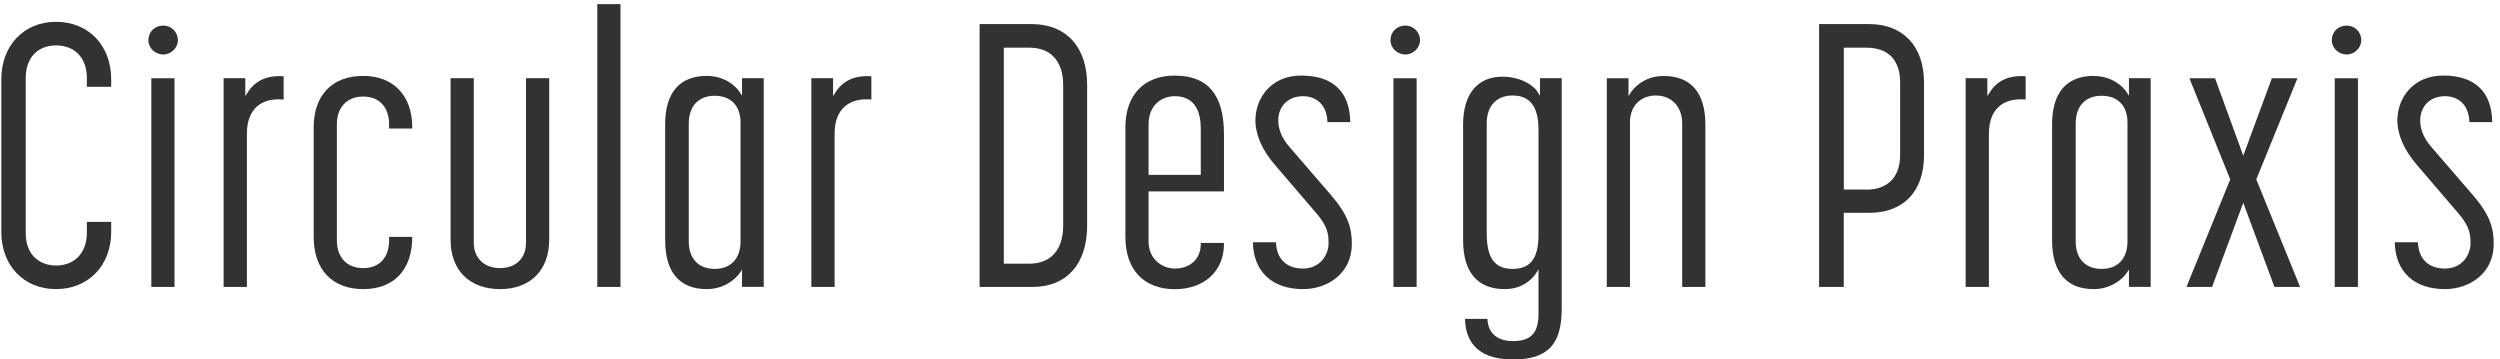
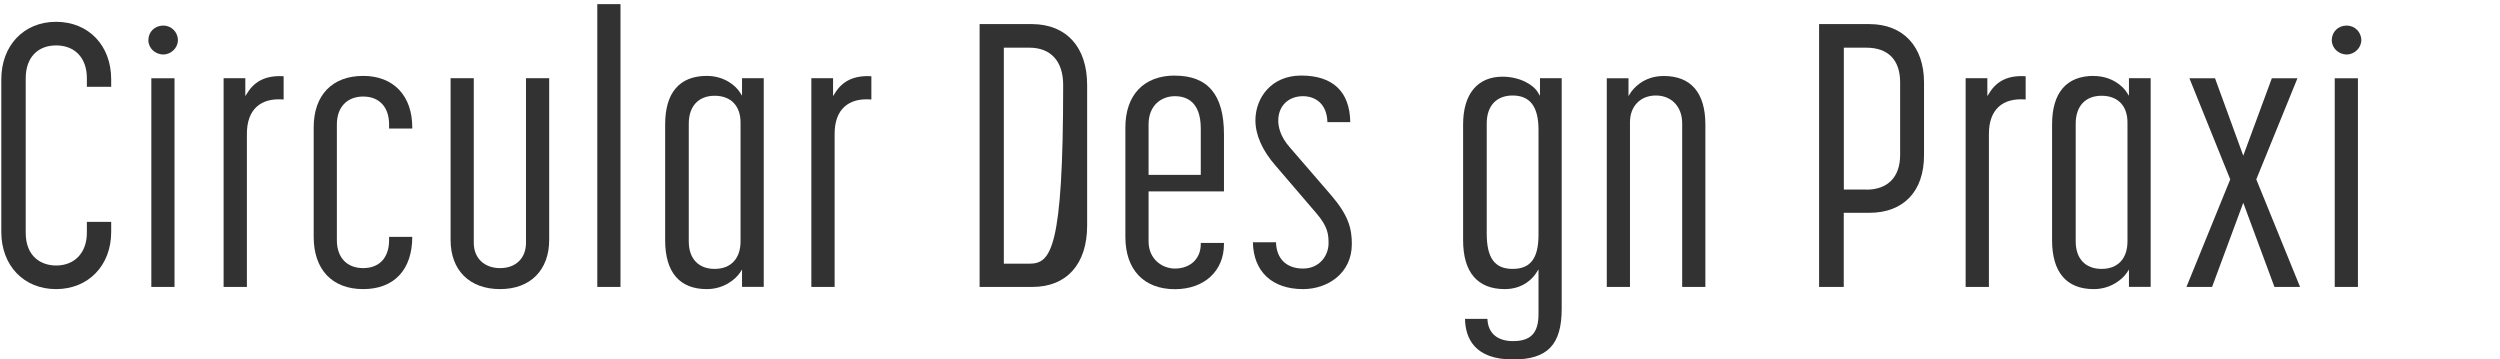
<svg xmlns="http://www.w3.org/2000/svg" width="306" height="44" viewBox="0 0 306 44" fill="none">
  <path d="M6.859 2.67C2.914 2.67 0.16 5.57 0.16 9.706V28.393C0.16 32.508 2.914 35.387 6.859 35.387C10.803 35.387 13.61 32.508 13.61 28.393V27.157H10.633V28.489C10.633 30.92 9.155 32.498 6.869 32.498C5.072 32.498 3.148 31.442 3.148 28.489V9.568C3.148 7.094 4.573 5.559 6.869 5.559C9.166 5.559 10.633 7.094 10.633 9.568V10.623H13.61V9.706C13.61 5.559 10.835 2.67 6.859 2.67Z" fill="#323232" />
  <path d="M18.522 35.12H21.361V9.578H18.522V35.12ZM19.989 3.129C18.947 3.129 18.16 3.896 18.16 4.92C18.16 5.879 18.979 6.668 19.989 6.668C20.946 6.668 21.775 5.858 21.775 4.92C21.775 3.928 20.978 3.129 19.989 3.129Z" fill="#323232" />
  <path d="M27.38 35.12H30.219V16.39C30.219 14.908 30.623 13.789 31.42 13.064C32.196 12.361 33.302 12.062 34.716 12.179V9.333C32.664 9.205 31.218 9.866 30.293 11.348L30.027 11.764V9.568H27.369V35.109L27.38 35.12Z" fill="#323232" />
  <path d="M44.455 9.29C40.659 9.29 38.395 11.646 38.395 15.591V28.99C38.395 32.999 40.659 35.387 44.455 35.387C48.251 35.387 50.462 32.999 50.462 28.99H47.624V29.406C47.624 31.538 46.433 32.817 44.455 32.817C42.477 32.817 41.233 31.538 41.233 29.406V15.228C41.233 13.128 42.467 11.817 44.455 11.817C46.443 11.817 47.624 13.128 47.624 15.228V15.729H50.462V15.591C50.462 11.7 48.155 9.29 44.455 9.29Z" fill="#323232" />
  <path d="M55.152 9.568V29.364C55.152 33.084 57.47 35.387 61.213 35.387C64.956 35.387 67.22 33.02 67.22 29.364V9.568H64.381V29.726C64.381 31.602 63.137 32.818 61.213 32.818C59.288 32.818 57.991 31.602 57.991 29.726V9.568H55.152Z" fill="#323232" />
  <path d="M73.109 35.12H75.948V0.506H73.109V35.12Z" fill="#323232" />
  <path d="M86.507 9.29C83.179 9.29 81.414 11.348 81.414 15.228V29.406C81.414 33.319 83.179 35.387 86.507 35.387C88.655 35.387 90.069 34.129 90.569 33.382L90.824 32.988V35.109H93.482V9.568H90.824V11.71L90.558 11.294C90.09 10.548 88.719 9.29 86.496 9.29H86.507ZM87.475 32.913C85.486 32.913 84.306 31.655 84.306 29.545V15.132C84.306 13 85.497 11.721 87.475 11.721C89.452 11.721 90.643 12.947 90.643 14.994V29.545C90.643 31.655 89.452 32.913 87.475 32.913Z" fill="#323232" />
  <path d="M99.319 35.12H102.158V16.39C102.158 14.908 102.562 13.789 103.36 13.064C104.136 12.361 105.252 12.062 106.656 12.179V9.333C104.614 9.205 103.158 9.866 102.233 11.348L101.967 11.764V9.568H99.309V35.109L99.319 35.12Z" fill="#323232" />
-   <path d="M119.893 35.12H126.368C130.568 35.12 133.066 32.316 133.066 27.615V10.399C133.066 5.783 130.557 2.99 126.368 2.948H119.903V35.12H119.893ZM125.996 32.274H122.87V5.836H125.996C128.622 5.836 130.132 7.499 130.132 10.399V27.615C130.132 30.568 128.622 32.274 125.996 32.274Z" fill="#323232" />
+   <path d="M119.893 35.12H126.368C130.568 35.12 133.066 32.316 133.066 27.615V10.399C133.066 5.783 130.557 2.99 126.368 2.948H119.903V35.12H119.893ZM125.996 32.274H122.87V5.836H125.996C128.622 5.836 130.132 7.499 130.132 10.399C130.132 30.568 128.622 32.274 125.996 32.274Z" fill="#323232" />
  <path d="M143.807 9.248C140.011 9.248 137.746 11.625 137.746 15.601V29.001C137.746 33.009 140.011 35.397 143.807 35.397C147.4 35.397 149.814 33.18 149.814 29.875V29.737H146.975V29.875C146.975 31.666 145.699 32.871 143.807 32.871C142.244 32.871 140.585 31.709 140.585 29.555V23.426H149.814V16.433C149.814 11.604 147.847 9.258 143.807 9.258V9.248ZM146.975 21.4H140.585V15.228C140.585 12.84 142.201 11.774 143.807 11.774C145.253 11.774 146.975 12.467 146.975 15.74V21.4Z" fill="#323232" />
  <path d="M153.354 29.641C153.418 33.244 155.704 35.387 159.5 35.387C162.466 35.387 165.465 33.489 165.465 29.865C165.465 27.956 165.05 26.357 162.924 23.884L157.831 17.989C156.704 16.699 156.459 15.516 156.459 14.77C156.459 12.979 157.682 11.774 159.489 11.774C160.903 11.774 162.413 12.616 162.477 14.951H165.273C165.22 11.22 163.147 9.248 159.266 9.248C155.587 9.248 153.663 11.998 153.663 14.727C153.663 16.507 154.503 18.416 156.108 20.249L161.159 26.144C162.509 27.733 162.615 28.649 162.615 29.779C162.615 31.272 161.52 32.871 159.489 32.871C157.459 32.871 156.236 31.666 156.183 29.651H153.344L153.354 29.641Z" fill="#323232" />
-   <path d="M170.557 35.12H173.396V9.578H170.557V35.12ZM172.024 3.129C170.982 3.129 170.195 3.896 170.195 4.92C170.195 5.879 171.014 6.668 172.024 6.668C172.981 6.668 173.81 5.858 173.81 4.92C173.81 3.928 173.013 3.129 172.024 3.129Z" fill="#323232" />
  <path d="M179.318 39.032C179.36 41.335 180.434 44 185.187 44C189.419 44 191.152 42.198 191.152 37.785V9.568H188.494V11.732L188.228 11.294C187.664 10.346 185.995 9.386 183.901 9.386C180.838 9.386 179.084 11.518 179.084 15.228V29.406C179.084 33.319 180.849 35.387 184.177 35.387C186.612 35.387 187.76 33.852 188.047 33.382L188.313 32.967V38.435C188.313 40.759 187.377 41.751 185.187 41.751C183.252 41.751 182.125 40.759 182.061 39.032H179.307H179.318ZM185.145 32.913C182.954 32.913 181.976 31.581 181.976 28.585V15.1C181.976 12.968 183.156 11.689 185.145 11.689C187.282 11.689 188.313 13.064 188.313 15.878V28.724C188.313 31.623 187.335 32.913 185.145 32.913Z" fill="#323232" />
  <path d="M205.899 35.12H208.738V15.239C208.738 11.358 206.973 9.301 203.645 9.301C201.04 9.301 199.807 11.007 199.583 11.358L199.328 11.764V9.578H196.67V35.12H199.509V14.962C199.509 13 200.785 11.689 202.677 11.689C204.57 11.689 205.899 13.032 205.899 15.1V35.12Z" fill="#323232" />
  <path d="M222.656 35.12H225.676V26.048H228.802C233.002 26.048 235.5 23.415 235.5 19.012V10.079C235.5 5.677 232.938 2.948 228.802 2.948H222.656V35.12ZM228.44 23.202H225.686V5.836H228.44C231.109 5.836 232.576 7.34 232.576 10.079V18.97C232.576 21.667 231.067 23.213 228.44 23.213V23.202Z" fill="#323232" />
  <path d="M240.604 35.12H243.443V16.39C243.443 14.908 243.847 13.789 244.645 13.064C245.421 12.361 246.537 12.062 247.941 12.179V9.333C245.889 9.194 244.443 9.855 243.518 11.348L243.252 11.764V9.568H240.594V35.109L240.604 35.12Z" fill="#323232" />
  <path d="M256.267 9.29C252.939 9.29 251.174 11.348 251.174 15.228V29.406C251.174 33.319 252.939 35.387 256.267 35.387C258.415 35.387 259.829 34.129 260.328 33.382L260.584 32.988V35.109H263.242V9.568H260.584V11.721L260.318 11.305C259.85 10.559 258.478 9.301 256.256 9.301L256.267 9.29ZM257.234 32.913C255.246 32.913 254.066 31.655 254.066 29.545V15.132C254.066 13 255.246 11.721 257.234 11.721C259.223 11.721 260.403 12.947 260.403 14.994V29.545C260.403 31.655 259.223 32.913 257.234 32.913Z" fill="#323232" />
  <path d="M278.392 35.12H281.528L276.17 21.955L276.191 21.901L281.209 9.578H278.073L274.575 19.055L271.119 9.578H267.983L272.98 21.955L272.959 22.008L267.621 35.12H270.758L274.575 24.822L278.392 35.12Z" fill="#323232" />
  <path d="M285.772 35.12H288.611V9.578H285.772V35.12ZM287.239 3.129C286.197 3.129 285.41 3.896 285.41 4.92C285.41 5.879 286.229 6.668 287.239 6.668C288.185 6.668 289.025 5.858 289.025 4.92C289.025 3.928 288.228 3.129 287.239 3.129Z" fill="#323232" />
-   <path d="M293.119 29.641C293.183 33.244 295.469 35.387 299.265 35.387C302.231 35.387 305.23 33.489 305.23 29.865C305.23 27.956 304.815 26.357 302.688 23.884L297.595 17.989C296.468 16.699 296.234 15.527 296.234 14.77C296.234 12.979 297.457 11.774 299.265 11.774C300.679 11.774 302.189 12.616 302.252 14.951H305.049C304.996 11.22 302.922 9.248 299.041 9.248C295.363 9.248 293.438 11.998 293.438 14.727C293.438 16.507 294.278 18.416 295.884 20.249L300.934 26.144C302.284 27.733 302.391 28.66 302.391 29.779C302.391 31.272 301.296 32.871 299.265 32.871C297.234 32.871 296.011 31.666 295.958 29.651H293.119V29.641Z" fill="#323232" />
</svg>